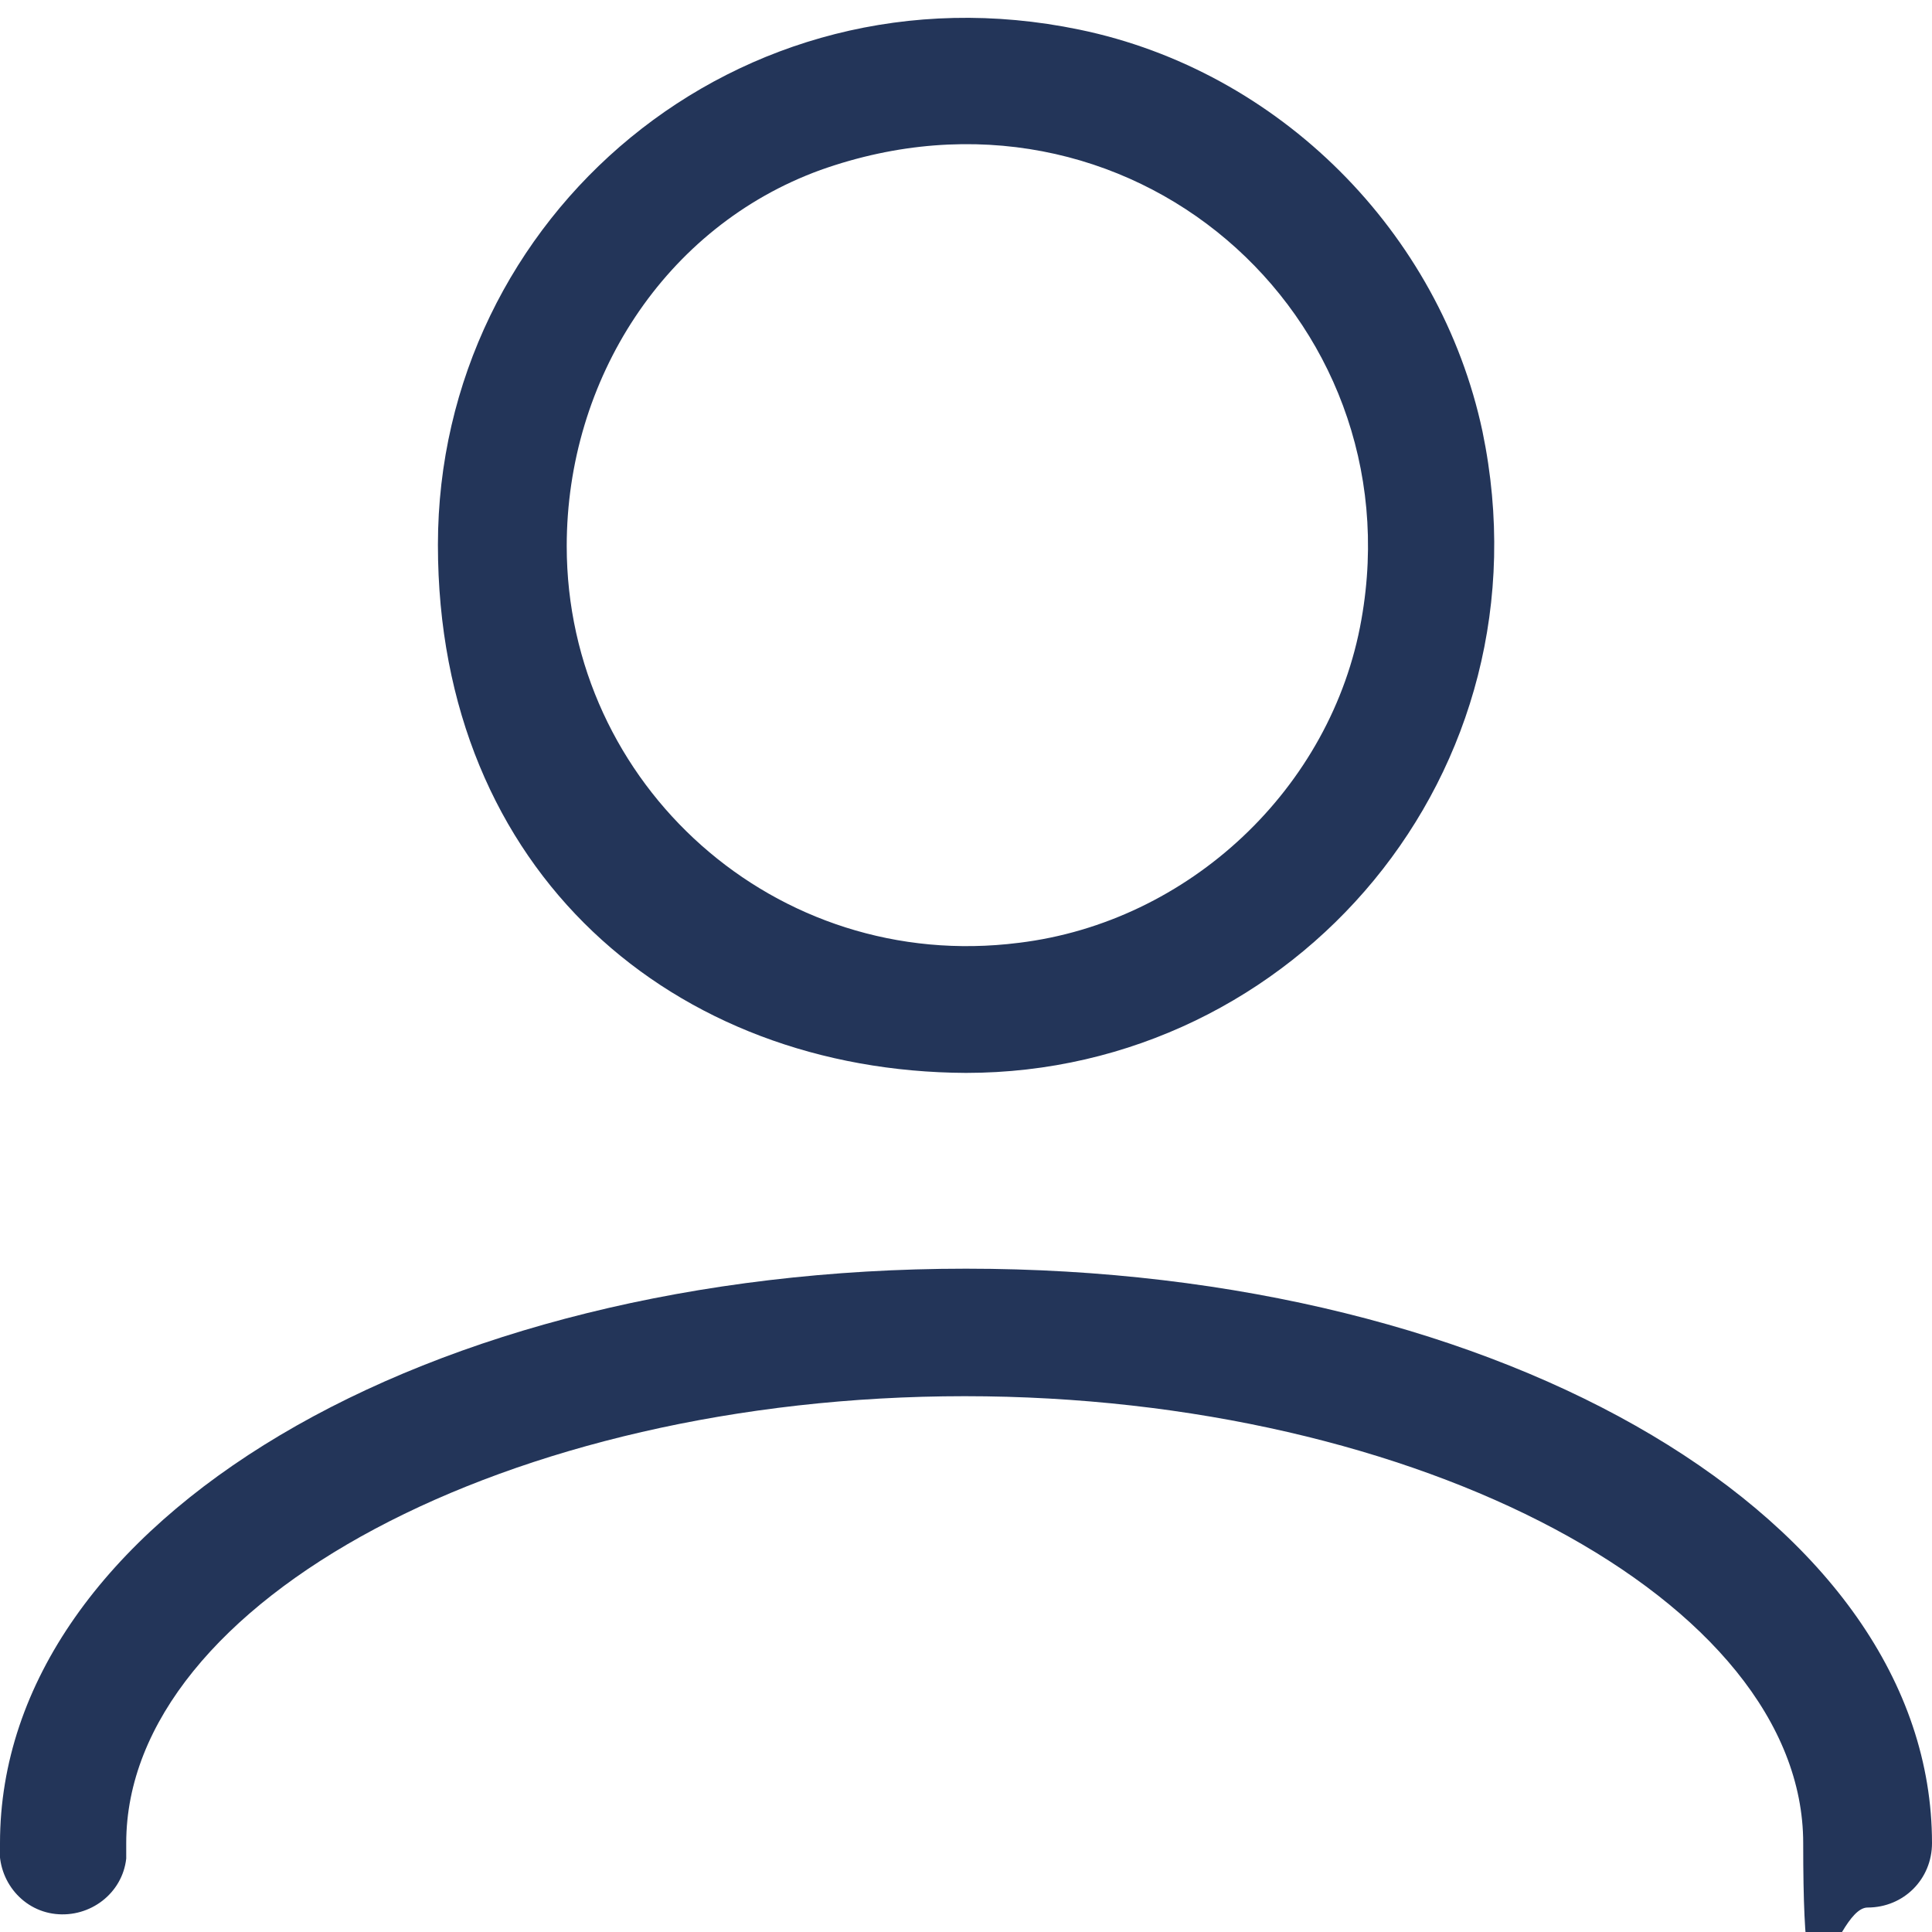
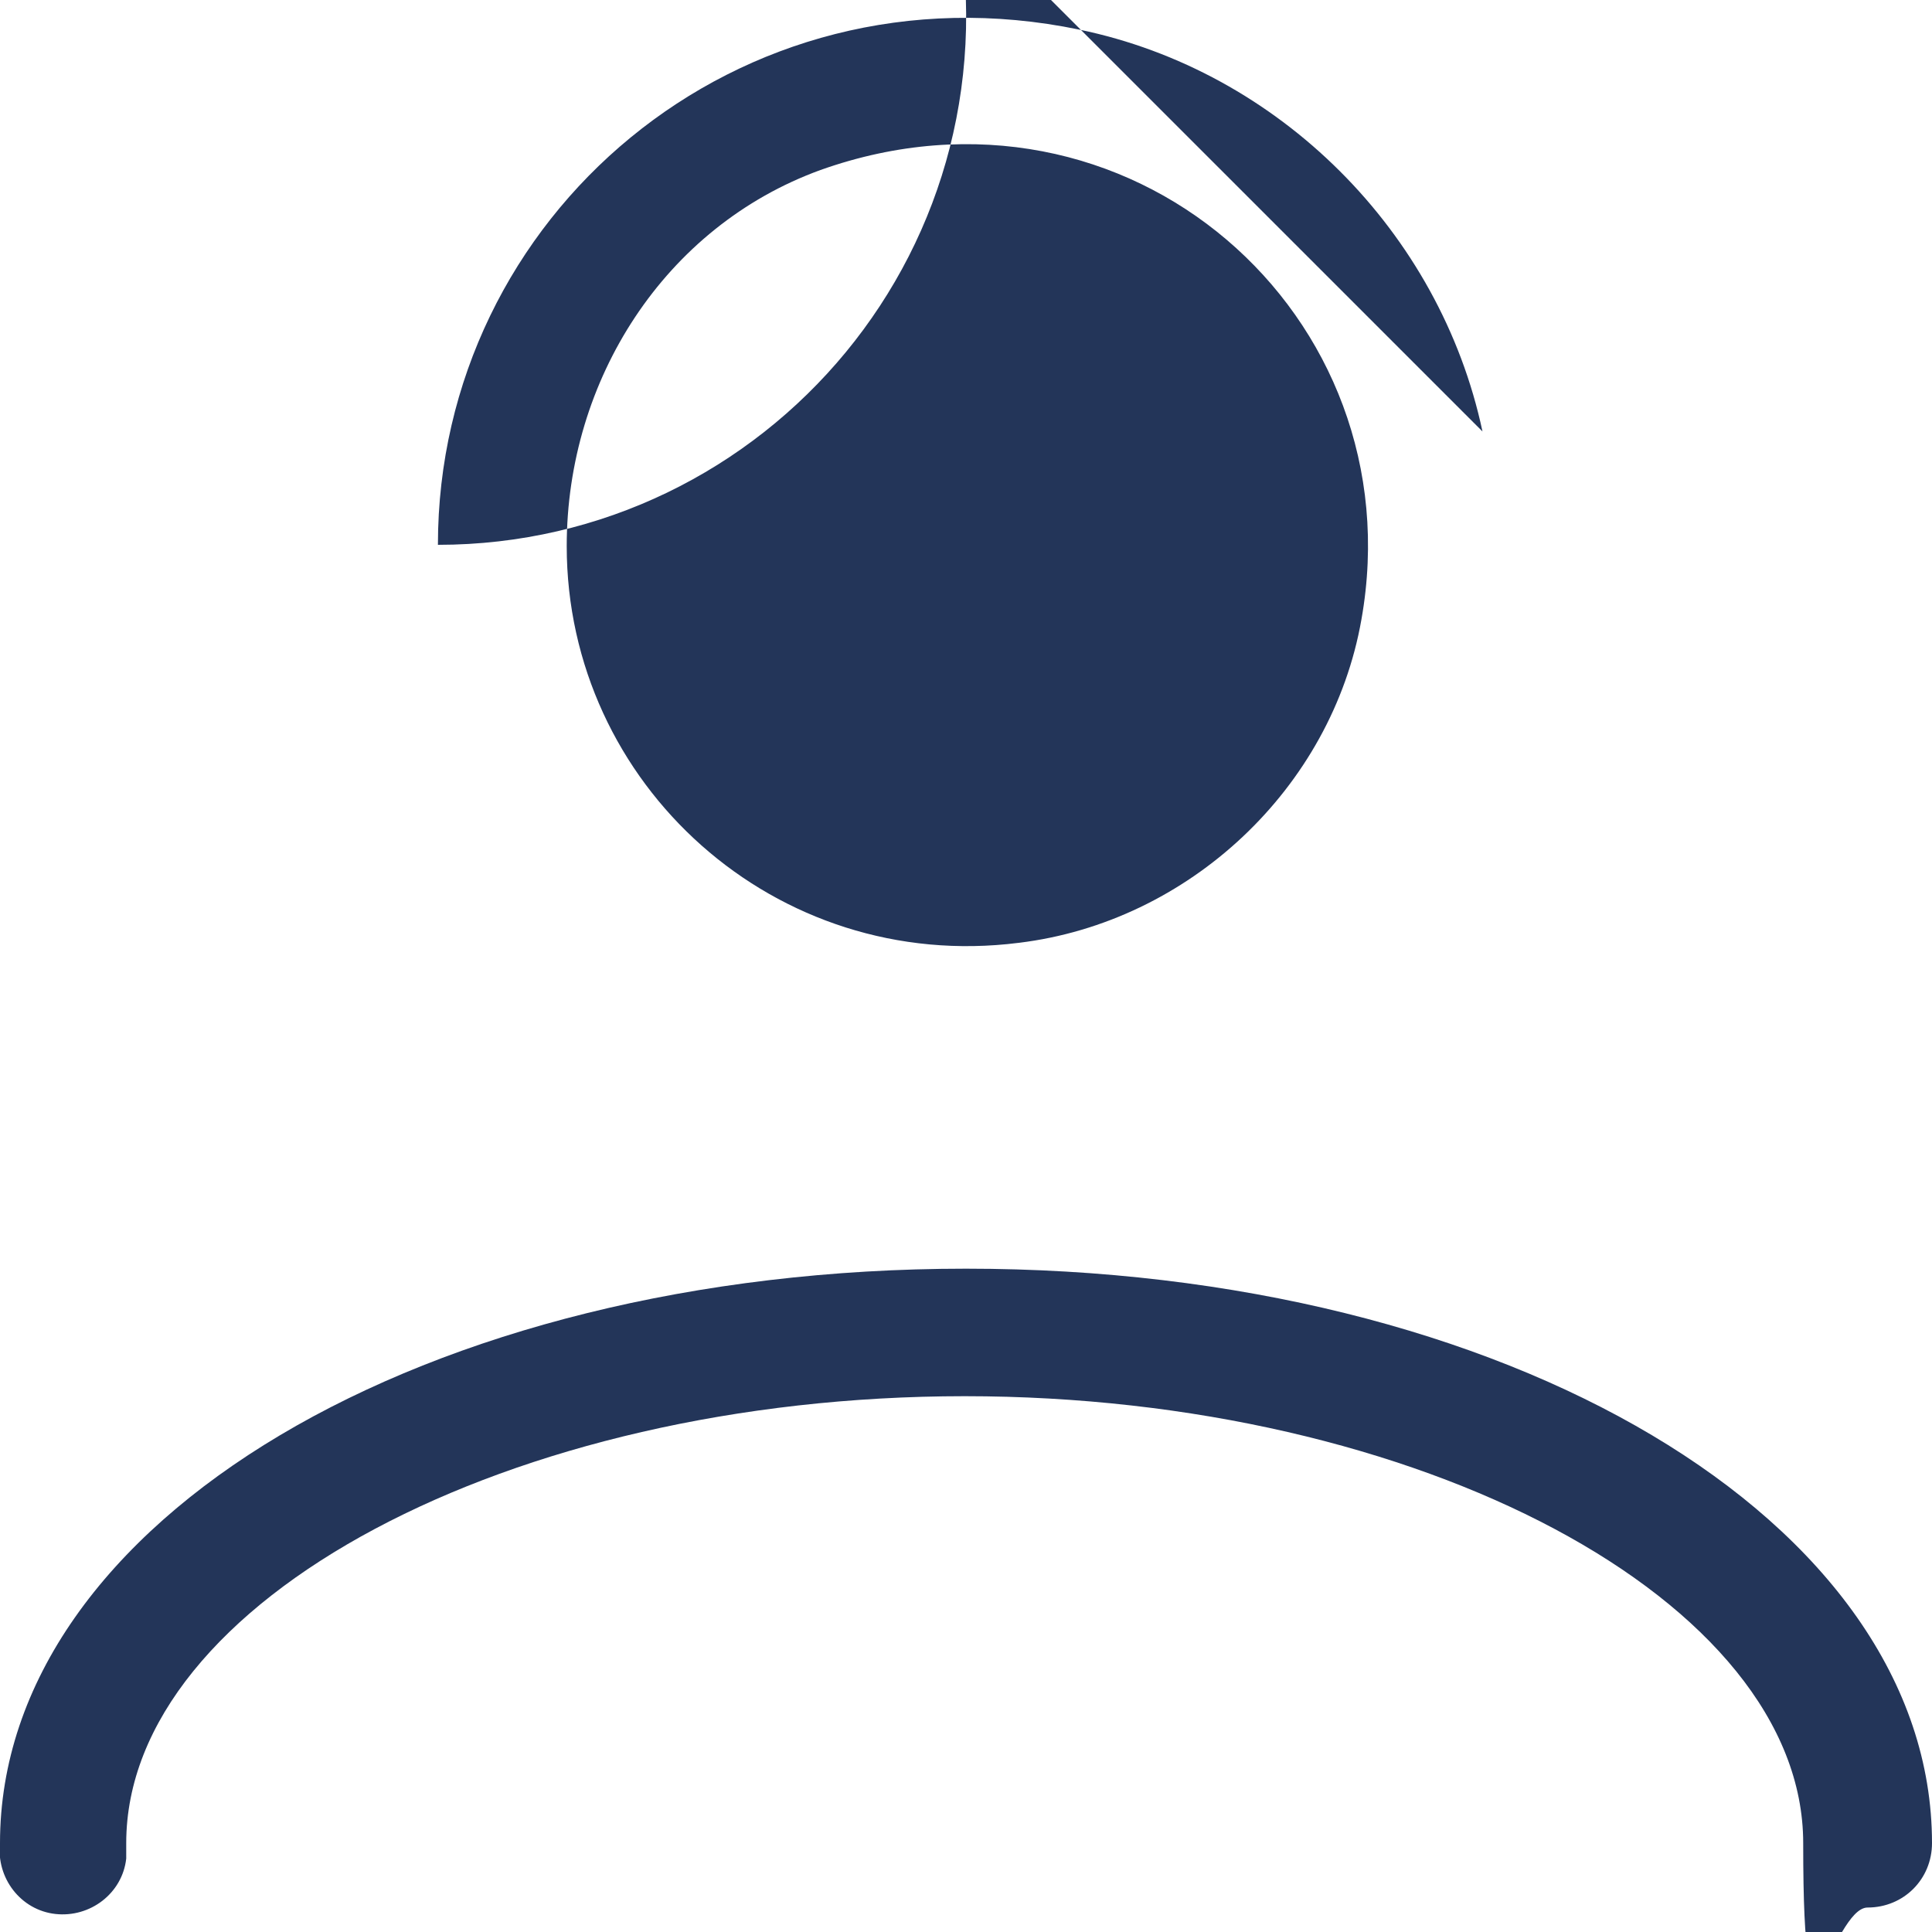
<svg xmlns="http://www.w3.org/2000/svg" id="Ebene_1" version="1.1" viewBox="0 0 150 150">
  <defs>
    <style>
      .st0 {
        display: none;
      }

      .st1 {
        fill: #233559;
      }
    </style>
  </defs>
  <g id="cart" class="st0">
-     <path d="M135,129.7l-8.6-96.7c-.2-2.1-2-3.8-4.1-3.8h-17.7c-.2-16.2-13.4-29.2-29.6-29.2s-29.4,13-29.6,29.2h-17.7c-2.1,0-3.9,1.6-4.1,3.8l-8.6,96.7v.4c0,11,10.1,20,22.5,20h75c12.4,0,22.5-9,22.5-20v-.4ZM75,8.3c11.6,0,21.1,9.3,21.3,20.9h-42.6c.2-11.6,9.7-20.9,21.3-20.9ZM112.5,141.7H37.5c-7.8,0-14.1-5.2-14.2-11.5l8.2-92.7h13.9v12.6c0,2.3,1.8,4.1,4.1,4.1s4.1-1.8,4.1-4.1v-12.6h42.7v12.6c0,2.3,1.8,4.1,4.1,4.1s4.1-1.8,4.1-4.1v-12.6h13.9l8.3,92.7c-.1,6.4-6.4,11.5-14.2,11.5Z" />
-   </g>
+     </g>
  <g id="my">
    <g id="Layer_1">
-       <path class="st1" d="M115.1,33.5c-3.3-15.5-15.8-28-31.3-31.2-26.5-5.5-49.8,14.5-49.8,40s18.4,40.9,41,41c25.5,0,45.6-23.3,40.1-49.8ZM105.7,48.1c-2.3,13.1-13.4,23.5-26.6,25.1-18.9,2.4-35.1-12.3-35.1-30.8h0c0-12.9,7.6-24.8,19.7-29.2,23.9-8.5,46.2,11.3,42,34.9Z" />
+       <path class="st1" d="M115.1,33.5c-3.3-15.5-15.8-28-31.3-31.2-26.5-5.5-49.8,14.5-49.8,40c25.5,0,45.6-23.3,40.1-49.8ZM105.7,48.1c-2.3,13.1-13.4,23.5-26.6,25.1-18.9,2.4-35.1-12.3-35.1-30.8h0c0-12.9,7.6-24.8,19.7-29.2,23.9-8.5,46.2,11.3,42,34.9Z" />
      <path class="st1" d="M75,98.5C33,98.5,0,118.1,0,143.1c-.3,2.7,1.6,5.2,4.3,5.5,2.7.3,5.2-1.6,5.5-4.3v-1.2c0-18.8,29.8-34.7,65.1-34.7s65.1,15.9,65.1,34.7,2.2,5,5,5,5-2.2,5-5c0-25-33-44.6-75-44.6Z" />
    </g>
  </g>
  <g id="fav" class="st0">
    <g id="Layer_11" data-name="Layer_1">
      <path d="M107,10.6c-11.8,0-23.3,3.8-32.8,10.8-8.9-6.8-19.7-10.6-30.9-10.8-23.9,0-43.3,19.4-43.3,43.3s.3,5.9.9,8.8c7.3,38.6,62.2,71.6,68.5,75.2,1.7,1,3.7,1.6,5.7,1.6s3.5-.4,5.1-1.1c9.2-5,18.1-10.8,26.4-17.1l.6-.4.6-.5c27.6-21.3,42.2-44.3,42.2-66.5s-19.2-43.1-43-43.3ZM100.8,111.4h0c-8,6.1-16.4,11.6-25.3,16.4,0,0-56.4-32.8-63-67.7-.5-2.1-.7-4.3-.7-6.5,0-17.3,14.1-31.4,31.5-31.6,12.5,0,24.3,6.1,31.5,16.4,7.2-10.6,19.4-16.8,32.2-16.4,17.6,0,31.8,14.3,31.8,31.9s-20.3,44-38,57.5Z" />
-       <path d="M74.8,38.5h.7-1.7,1Z" />
    </g>
  </g>
  <g id="search" class="st0">
    <path d="M137,140.4l-25.2-33.2c13.2-11.1,21.6-27.8,21.6-46.4-.1-33.6-27.3-60.8-60.8-60.8S11.8,27.2,11.8,60.8s27.2,60.8,60.8,60.8,20.6-2.7,29.3-7.5l25.6,33.6c1.2,1.6,3,2.4,4.8,2.4s2.5-.4,3.6-1.2c2.6-2.1,3.1-5.9,1.1-8.5ZM23.8,60.8c0-26.9,21.9-48.8,48.8-48.8s48.8,21.9,48.8,48.8-21.9,48.8-48.8,48.8-48.8-21.9-48.8-48.8Z" />
  </g>
  <g id="close" class="st0">
    <g id="Layer_12" data-name="Layer_1">
      <path d="M147.3,2.8c-3.5-3.5-9.2-3.5-12.7,0l-59.5,59.8L15.4,2.8C12.1-.7,6.5-.8,3,2.5l-.3.3c-3.5,3.3-3.6,8.9-.3,12.4,0,.1.2.2.3.3l59.8,59.5L2.8,134.7c-3.5,3.5-3.5,9.2,0,12.7,1.7,1.6,4,2.5,6.3,2.5s4.5-.9,6.2-2.5l59.7-59.8,59.7,59.7c3.5,3.5,9.2,3.5,12.7,0s3.5-9.2,0-12.7l-59.8-59.6,59.7-59.7c3.4-3.4,3.4-9,0-12.5Z" />
    </g>
  </g>
  <g id="new" class="st0">
    <g id="Layer_13" data-name="Layer_1">
      <path d="M150,75c0-4.9-4-8.9-9-9l-57.2.2V9c.2-4.8-3.6-8.8-8.4-9h-.4c-4.8-.1-8.8,3.7-9,8.5v.4l.2,57.2H9c-4.9,0-8.9,4-9,9,.1,2.4,1,4.6,2.7,6.3,1.6,1.6,3.9,2.5,6.2,2.6h57.3c0,0,0,57.1,0,57.1,0,4.9,4,8.9,9,9,4.9,0,8.9-4,9-9l-.2-57.2h57.2c4.8-.1,8.7-4,8.8-8.9Z" />
    </g>
  </g>
  <g id="arwLeft" class="st0">
    <g id="Layer_14" data-name="Layer_1">
-       <path d="M58.1,75.7l57.8-59.2c3.8-3.6,3.9-9.5.3-13.3,0,0-.2-.2-.3-.3-3.6-3.8-9.5-3.9-13.3-.3,0,0-.2.2-.3.3L37.9,69.3c-3.8,3.7-3.8,9.7,0,13.5h0c0,0,66,64.5,66,64.5,1.8,1.8,4.2,2.8,6.7,2.7,5.3-.1,9.4-4.5,9.3-9.8,0-2.5-1.1-4.9-3-6.7l-58.8-57.8Z" />
-     </g>
+       </g>
  </g>
  <g id="arwRight" class="st0">
    <g id="Layer_15" data-name="Layer_1">
      <path d="M96.8,74.3l-57.8,59.2c-3.8,3.6-3.9,9.5-.3,13.3,0,.1.2.2.3.3,3.6,3.8,9.5,3.9,13.3.3,0-.1.2-.2.3-.3l64.4-66.4c3.8-3.7,3.8-9.7,0-13.5h0c0,0-66-64.5-66-64.5-1.8-1.8-4.2-2.7-6.7-2.7-5.3.1-9.4,4.5-9.3,9.8,0,2.5,1.1,4.9,3,6.7l58.8,57.8Z" />
    </g>
  </g>
</svg>